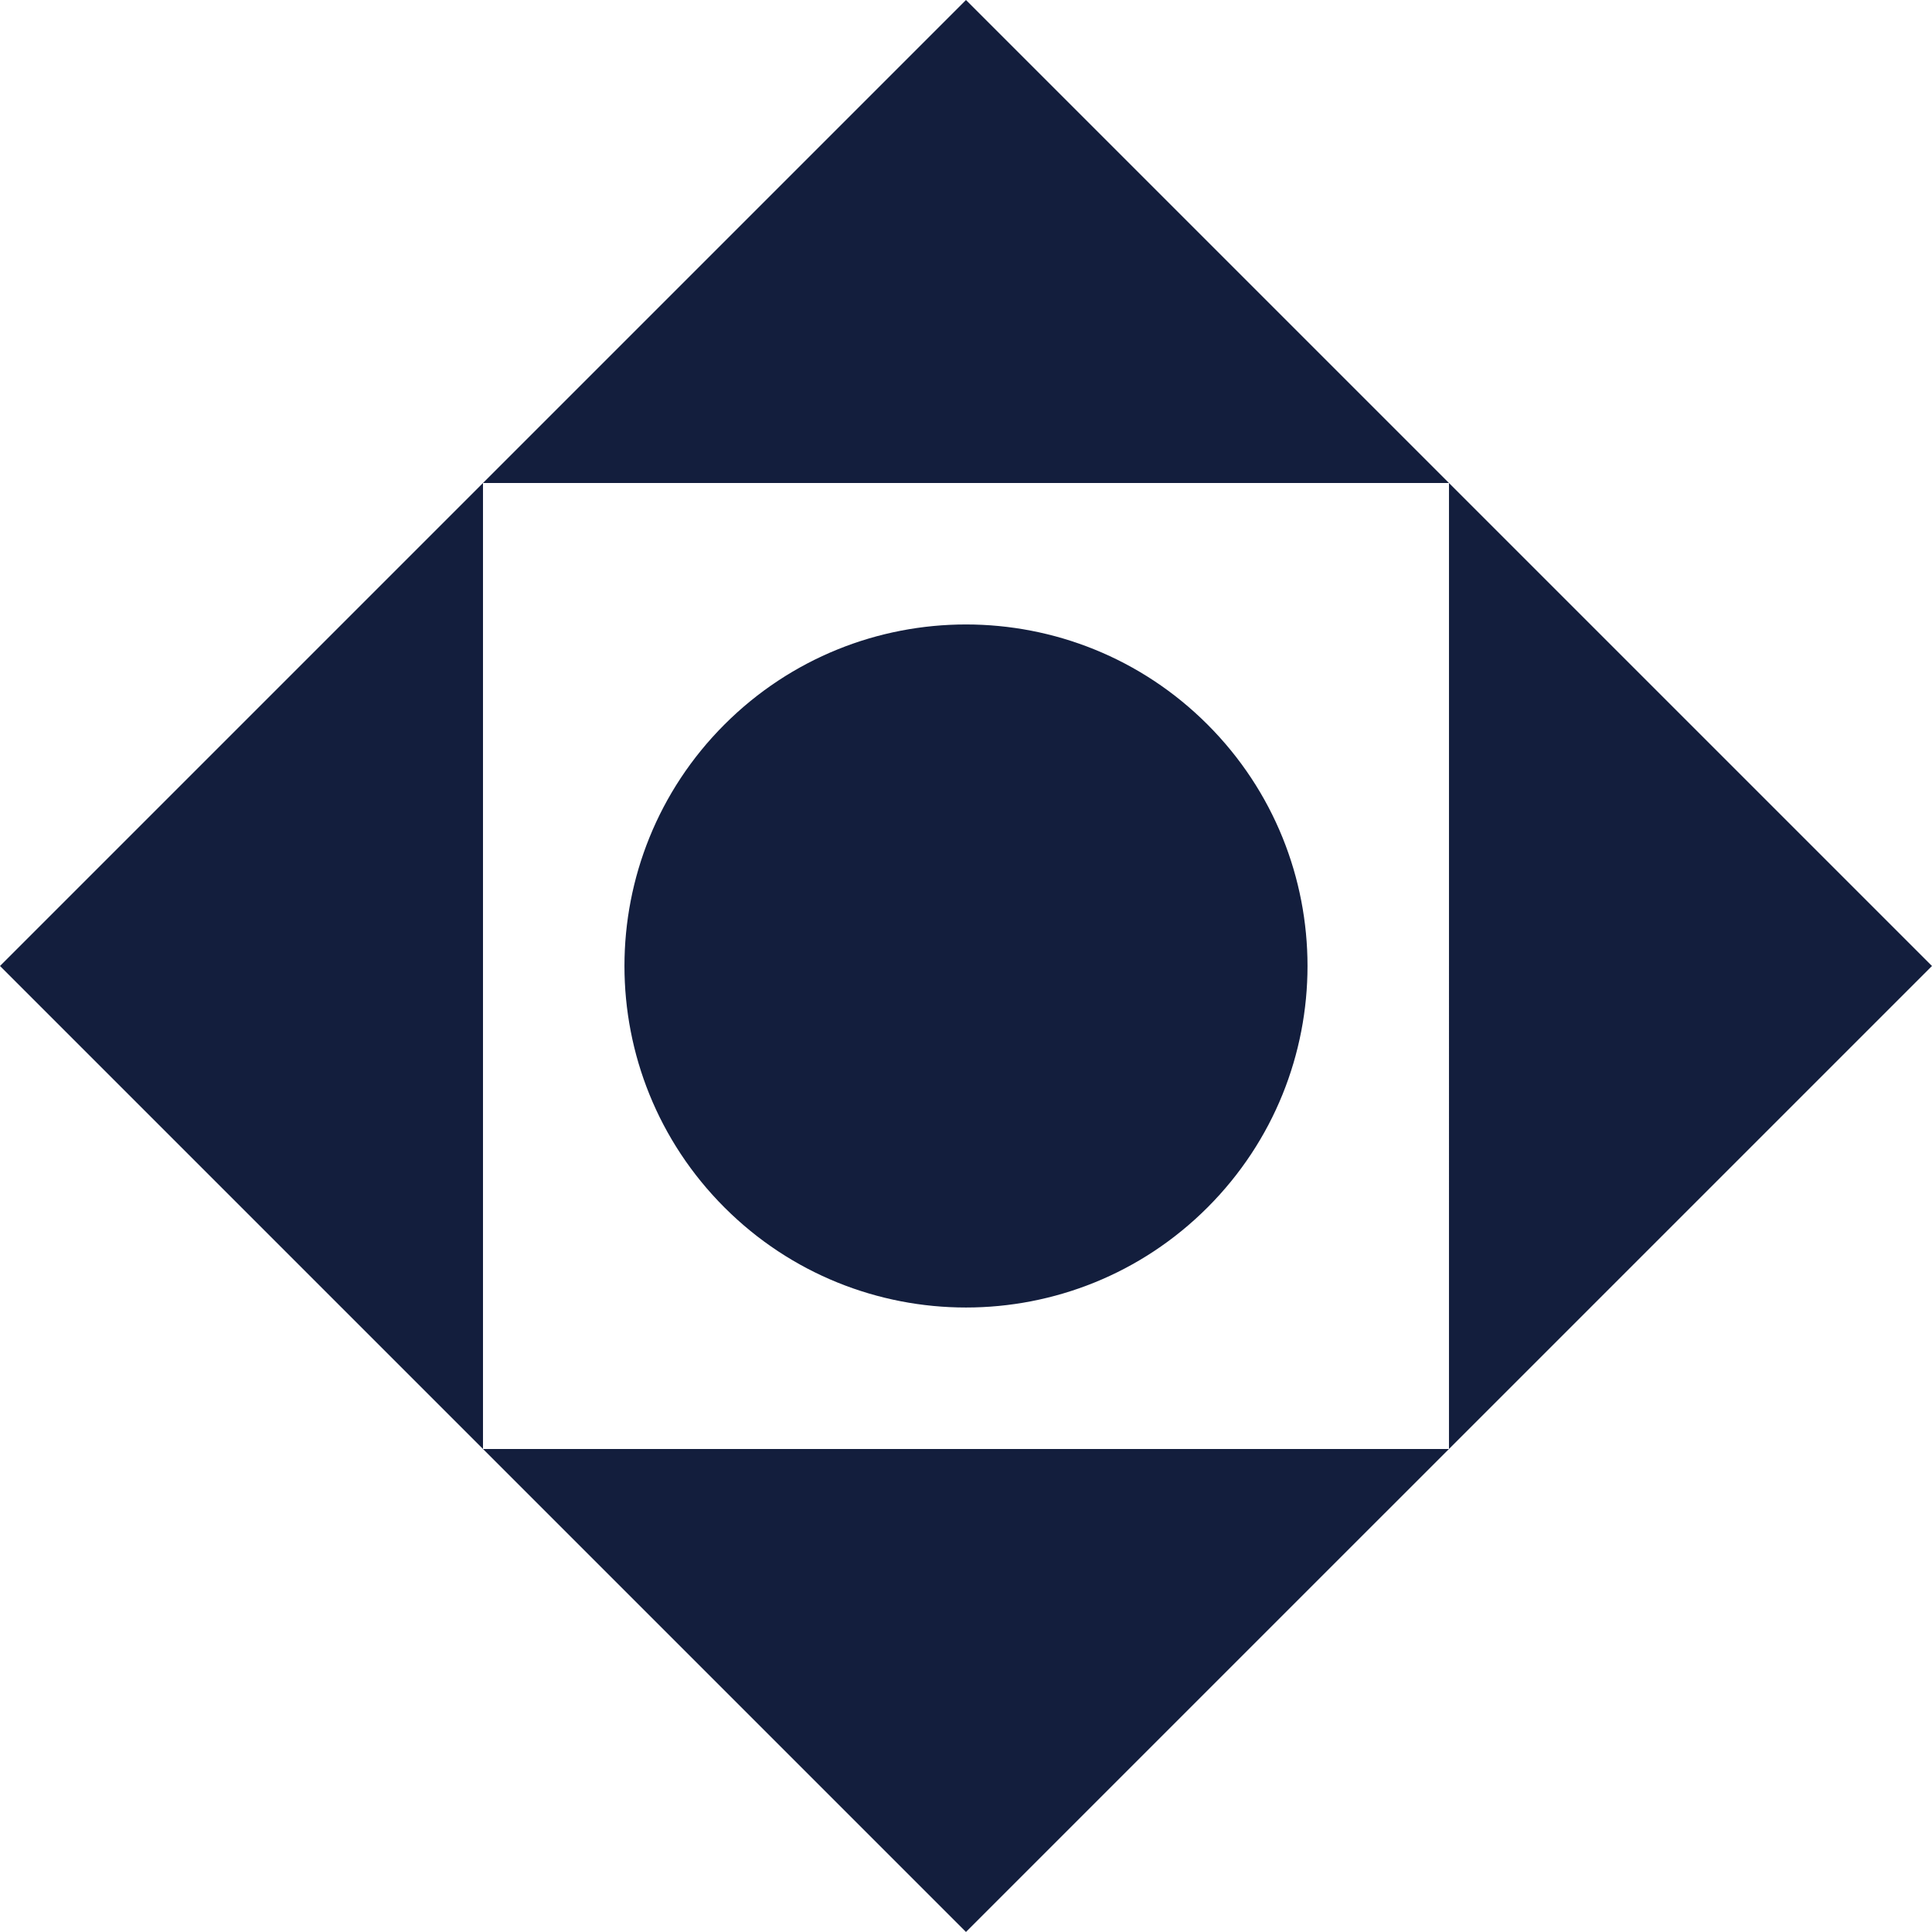
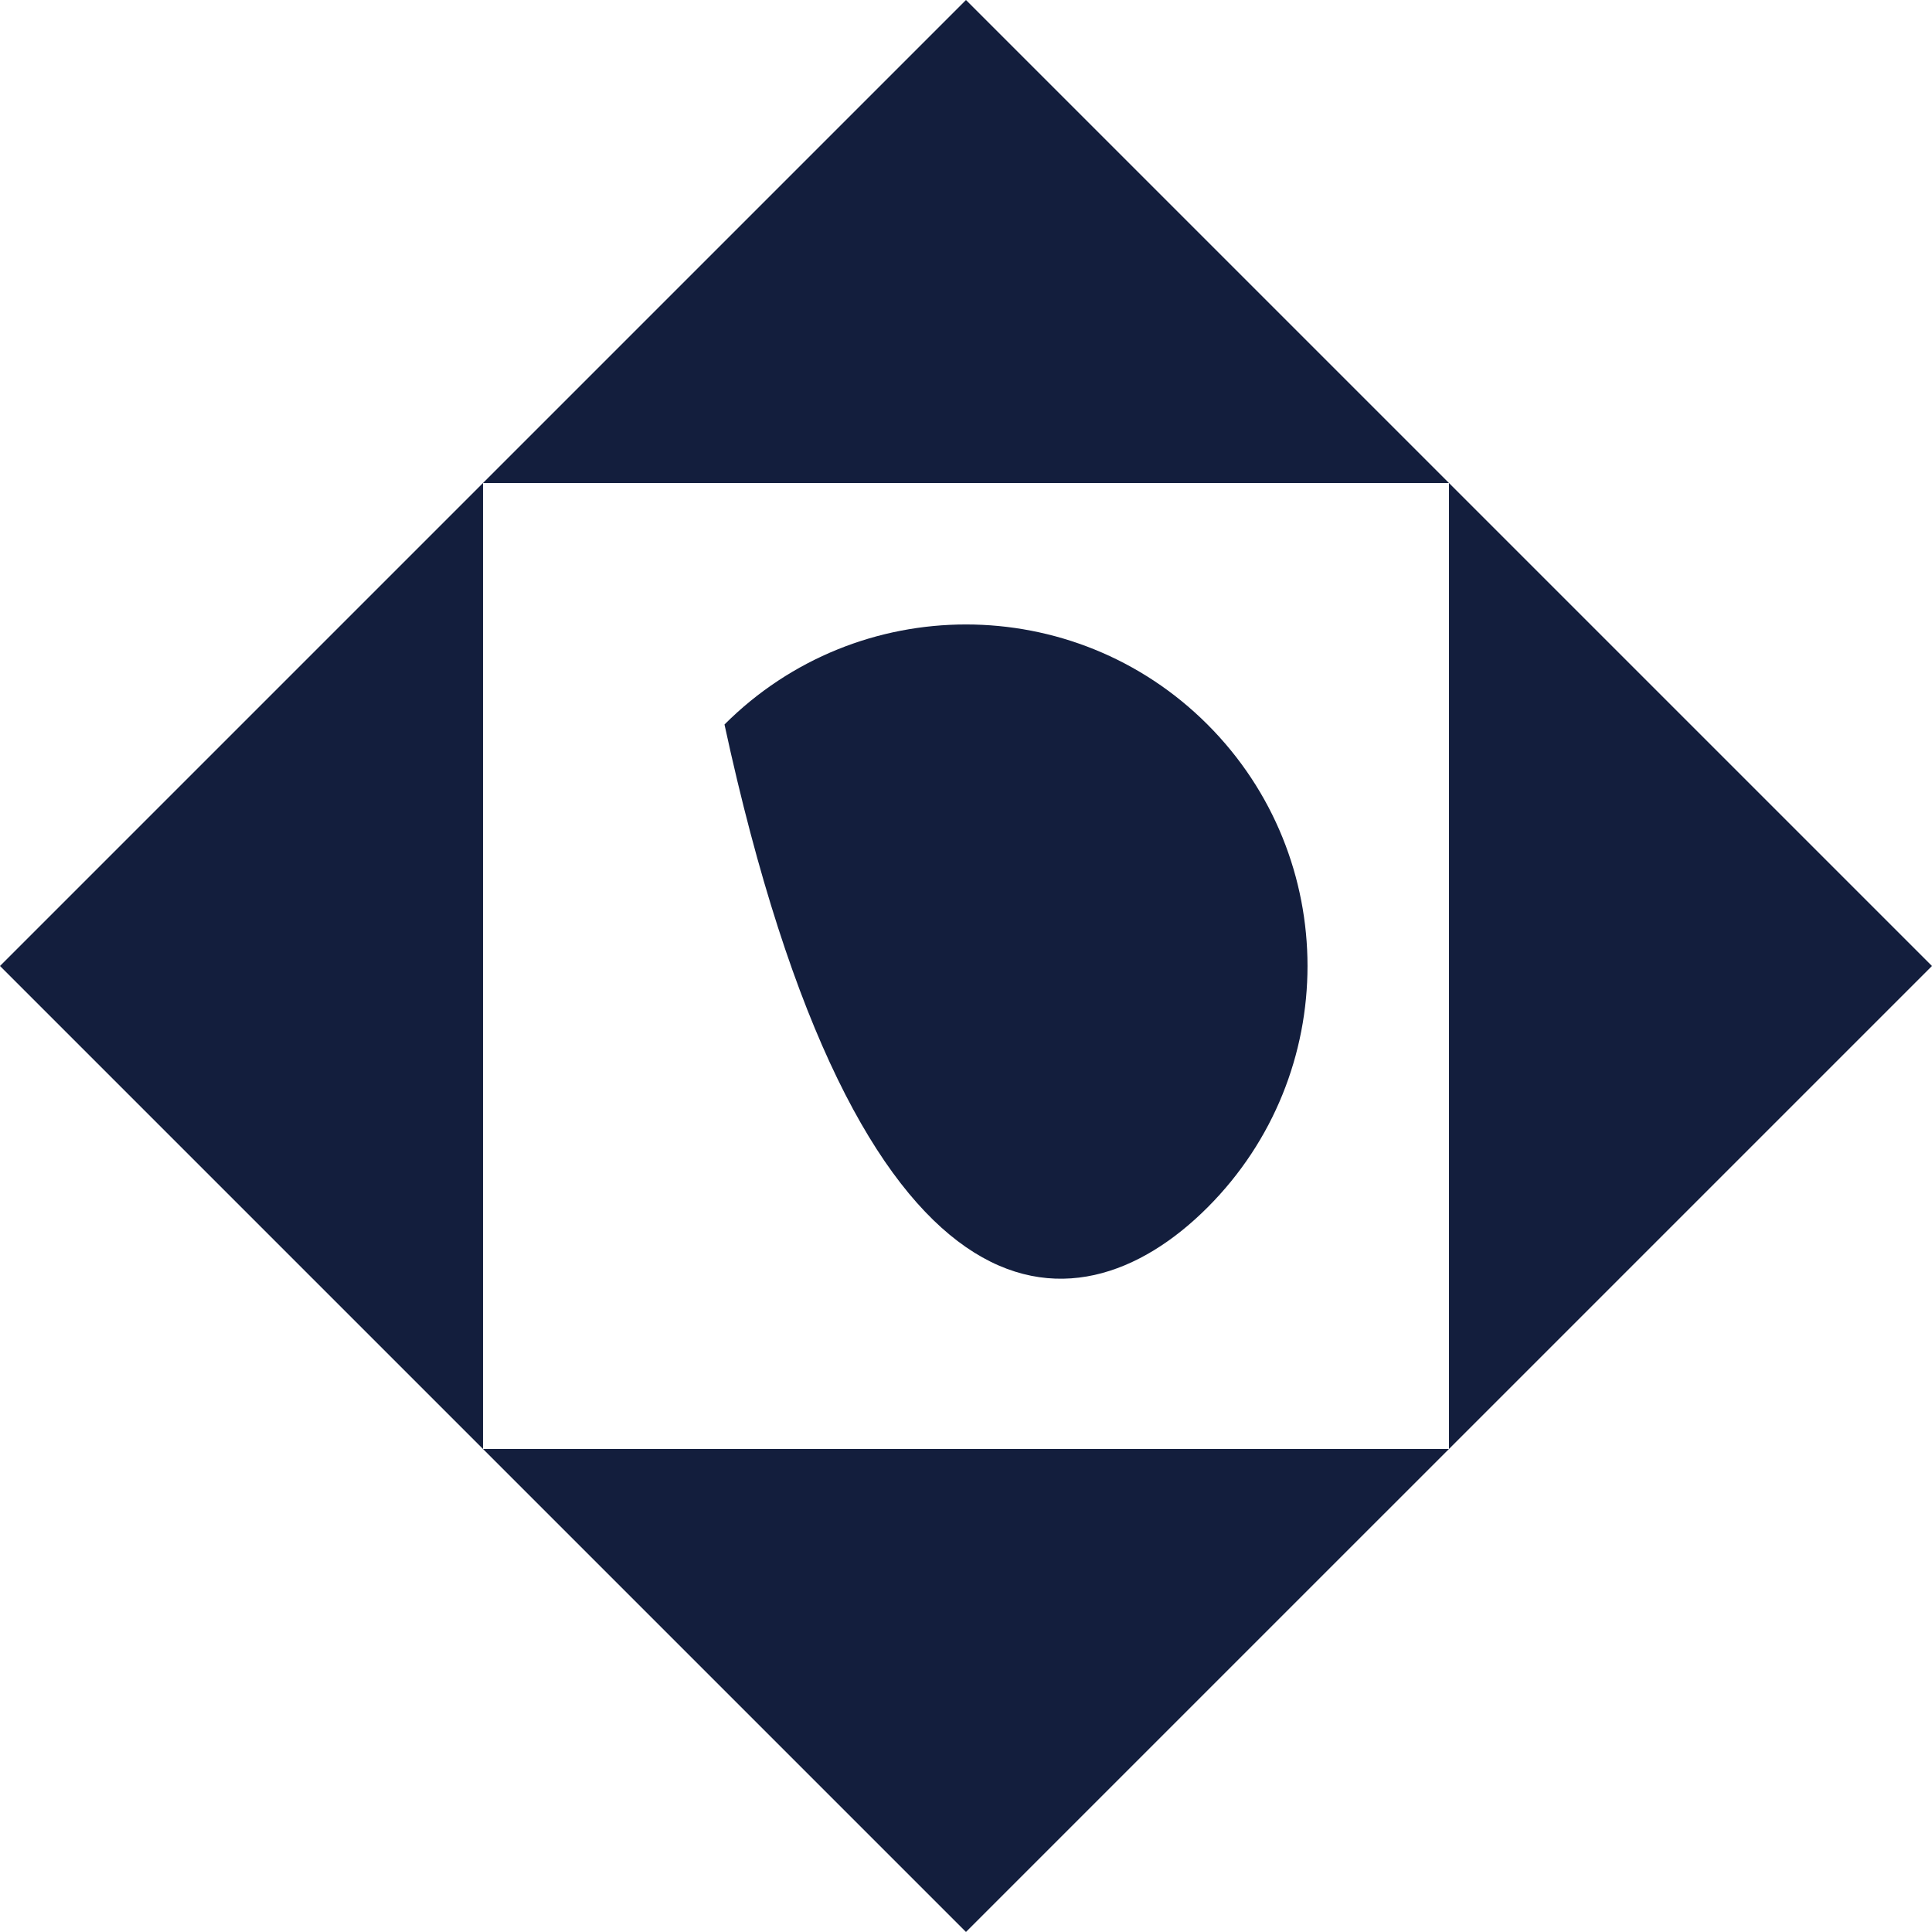
<svg xmlns="http://www.w3.org/2000/svg" fill="#131e3d" height="463.9" preserveAspectRatio="xMidYMid meet" version="1" viewBox="0.0 0.0 463.9 463.9" width="463.9" zoomAndPan="magnify">
  <g id="change1_1">
-     <path d="M463.893,231.946L231.946,463.892L115.973,347.919h231.946V231.946V115.973H115.973L231.946,0L463.893,231.946z M0,231.946 l115.973,115.973V115.973L0,231.946z M289.933,289.933L289.933,289.933c32.025-32.025,32.025-83.948,0-115.973l0,0 c-32.025-32.025-83.948-32.025-115.973,0l0,0c-32.025,32.025-32.025,83.948,0,115.973l0,0 C205.985,321.958,257.908,321.958,289.933,289.933z" fill="inherit" />
+     <path d="M463.893,231.946L231.946,463.892L115.973,347.919h231.946V231.946V115.973H115.973L231.946,0L463.893,231.946z M0,231.946 l115.973,115.973V115.973L0,231.946z M289.933,289.933L289.933,289.933c32.025-32.025,32.025-83.948,0-115.973l0,0 c-32.025-32.025-83.948-32.025-115.973,0l0,0l0,0 C205.985,321.958,257.908,321.958,289.933,289.933z" fill="inherit" />
  </g>
</svg>